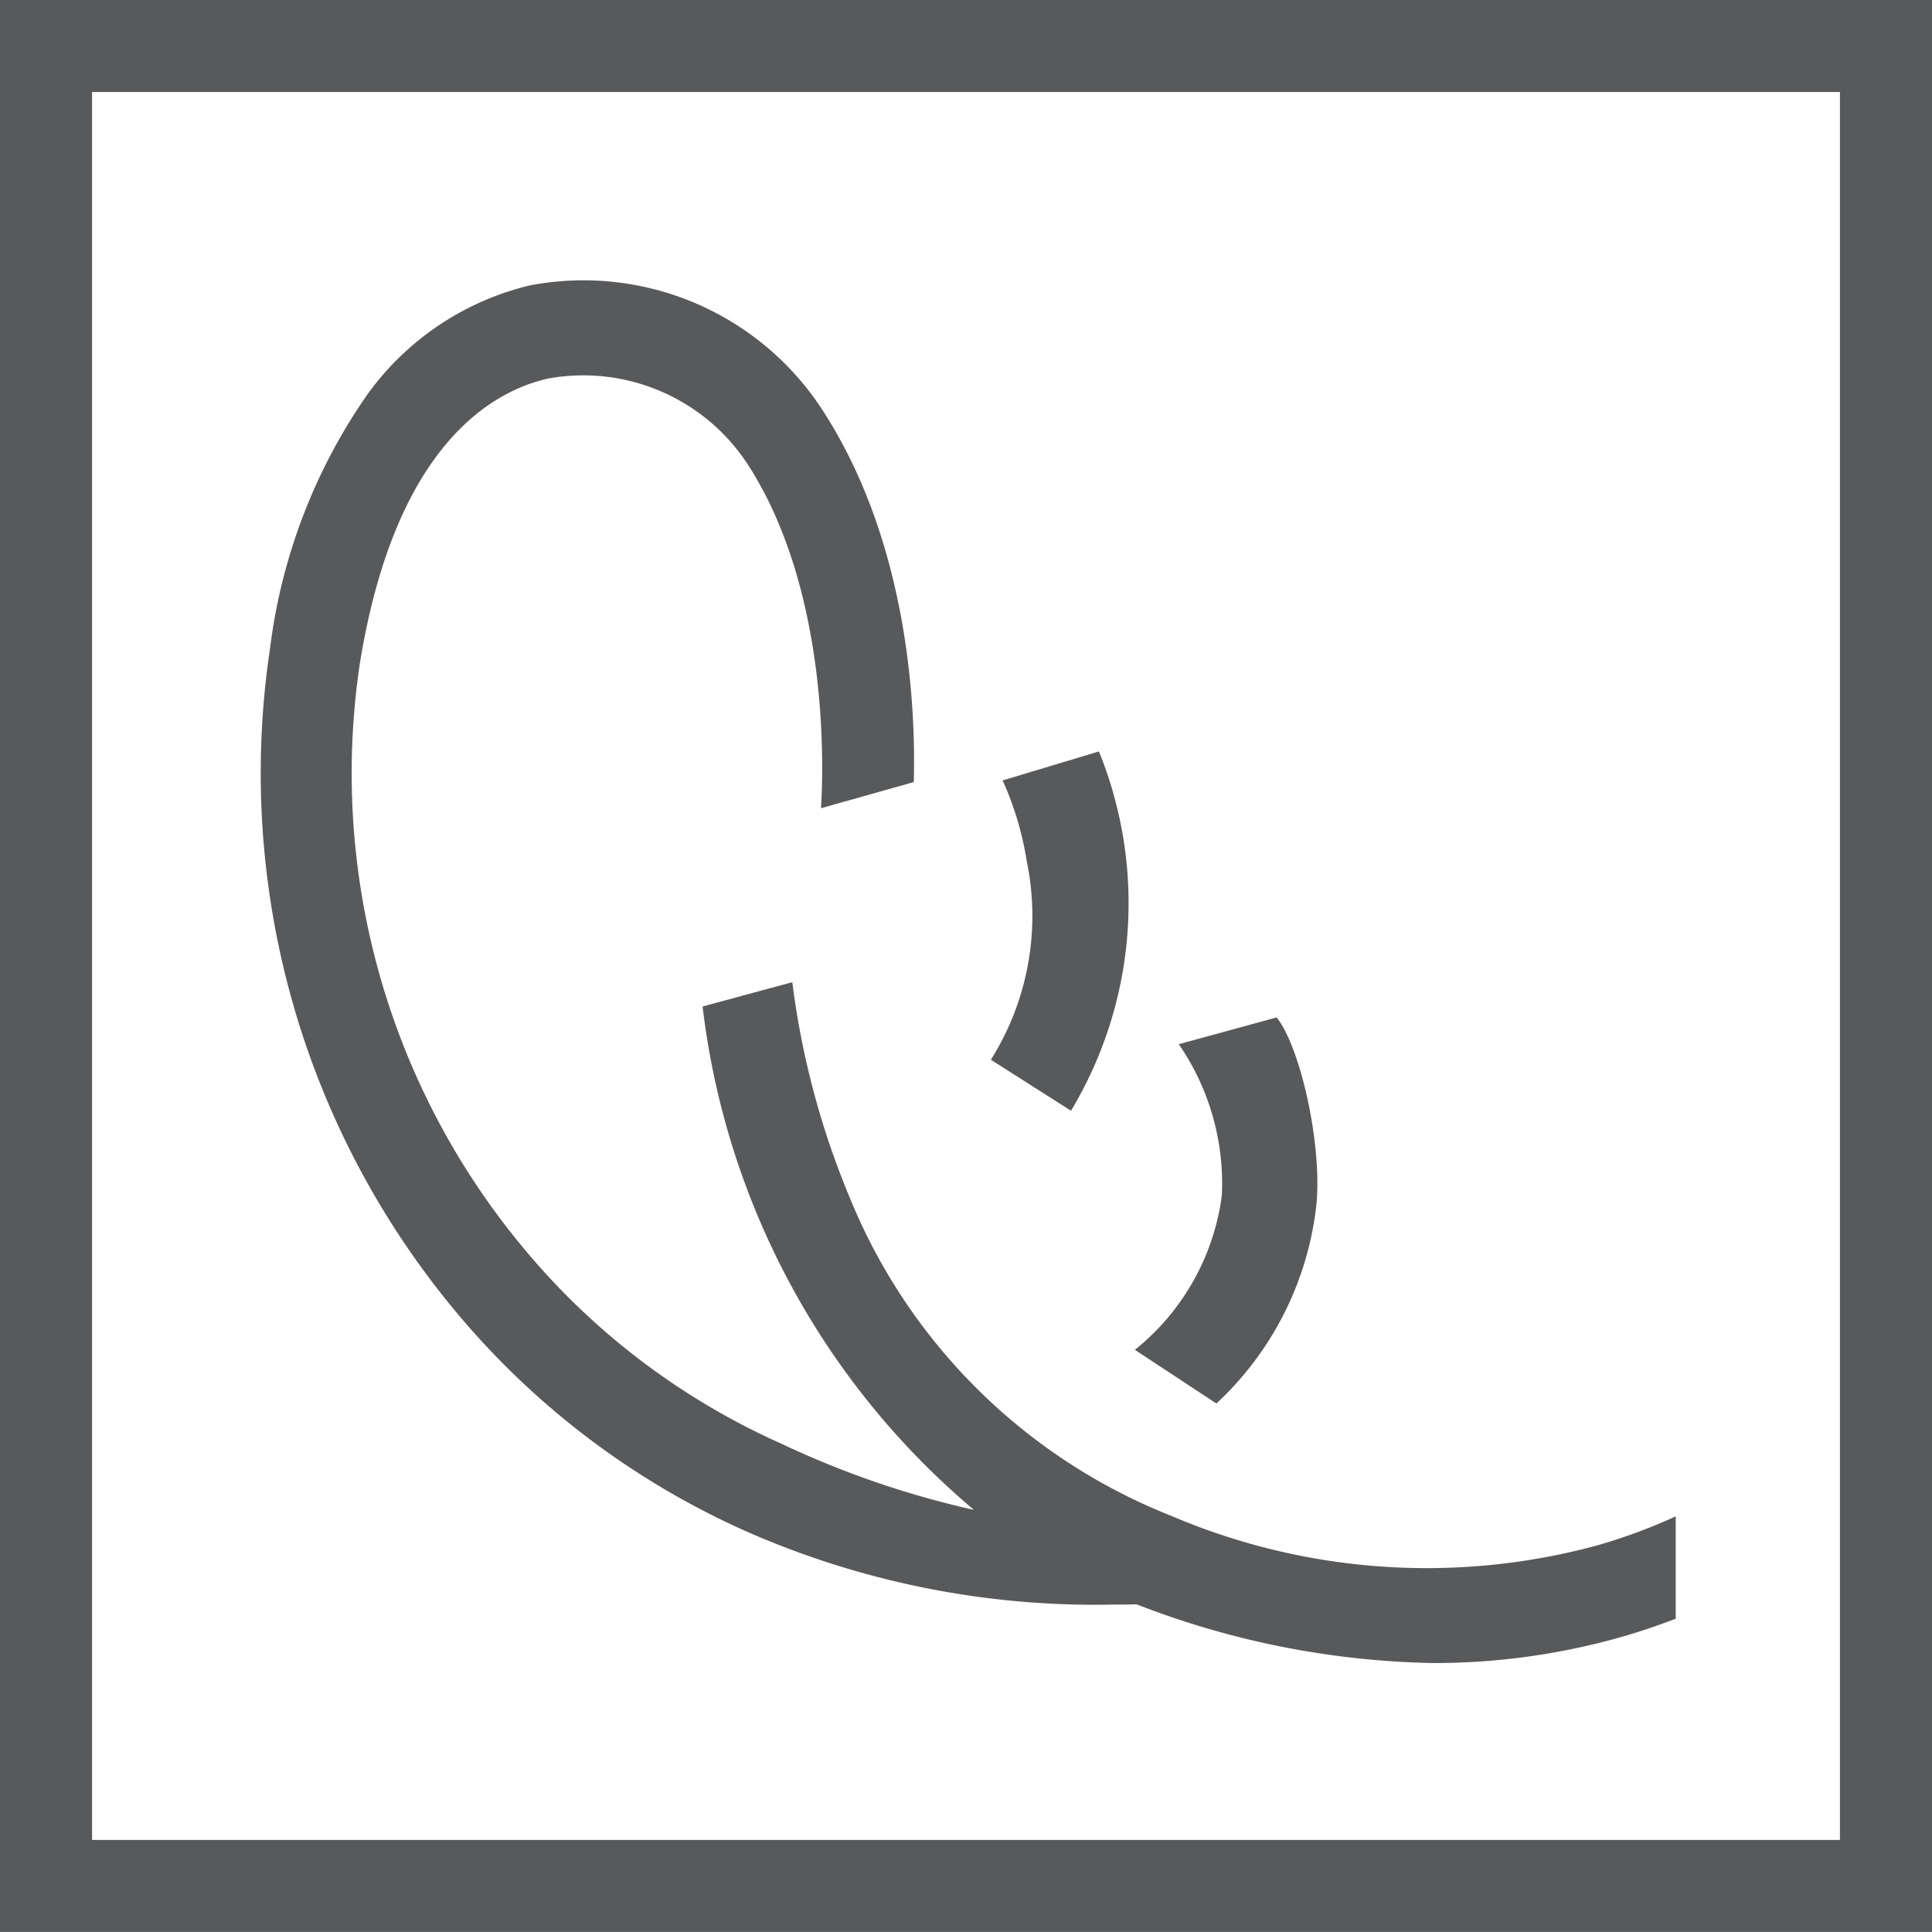
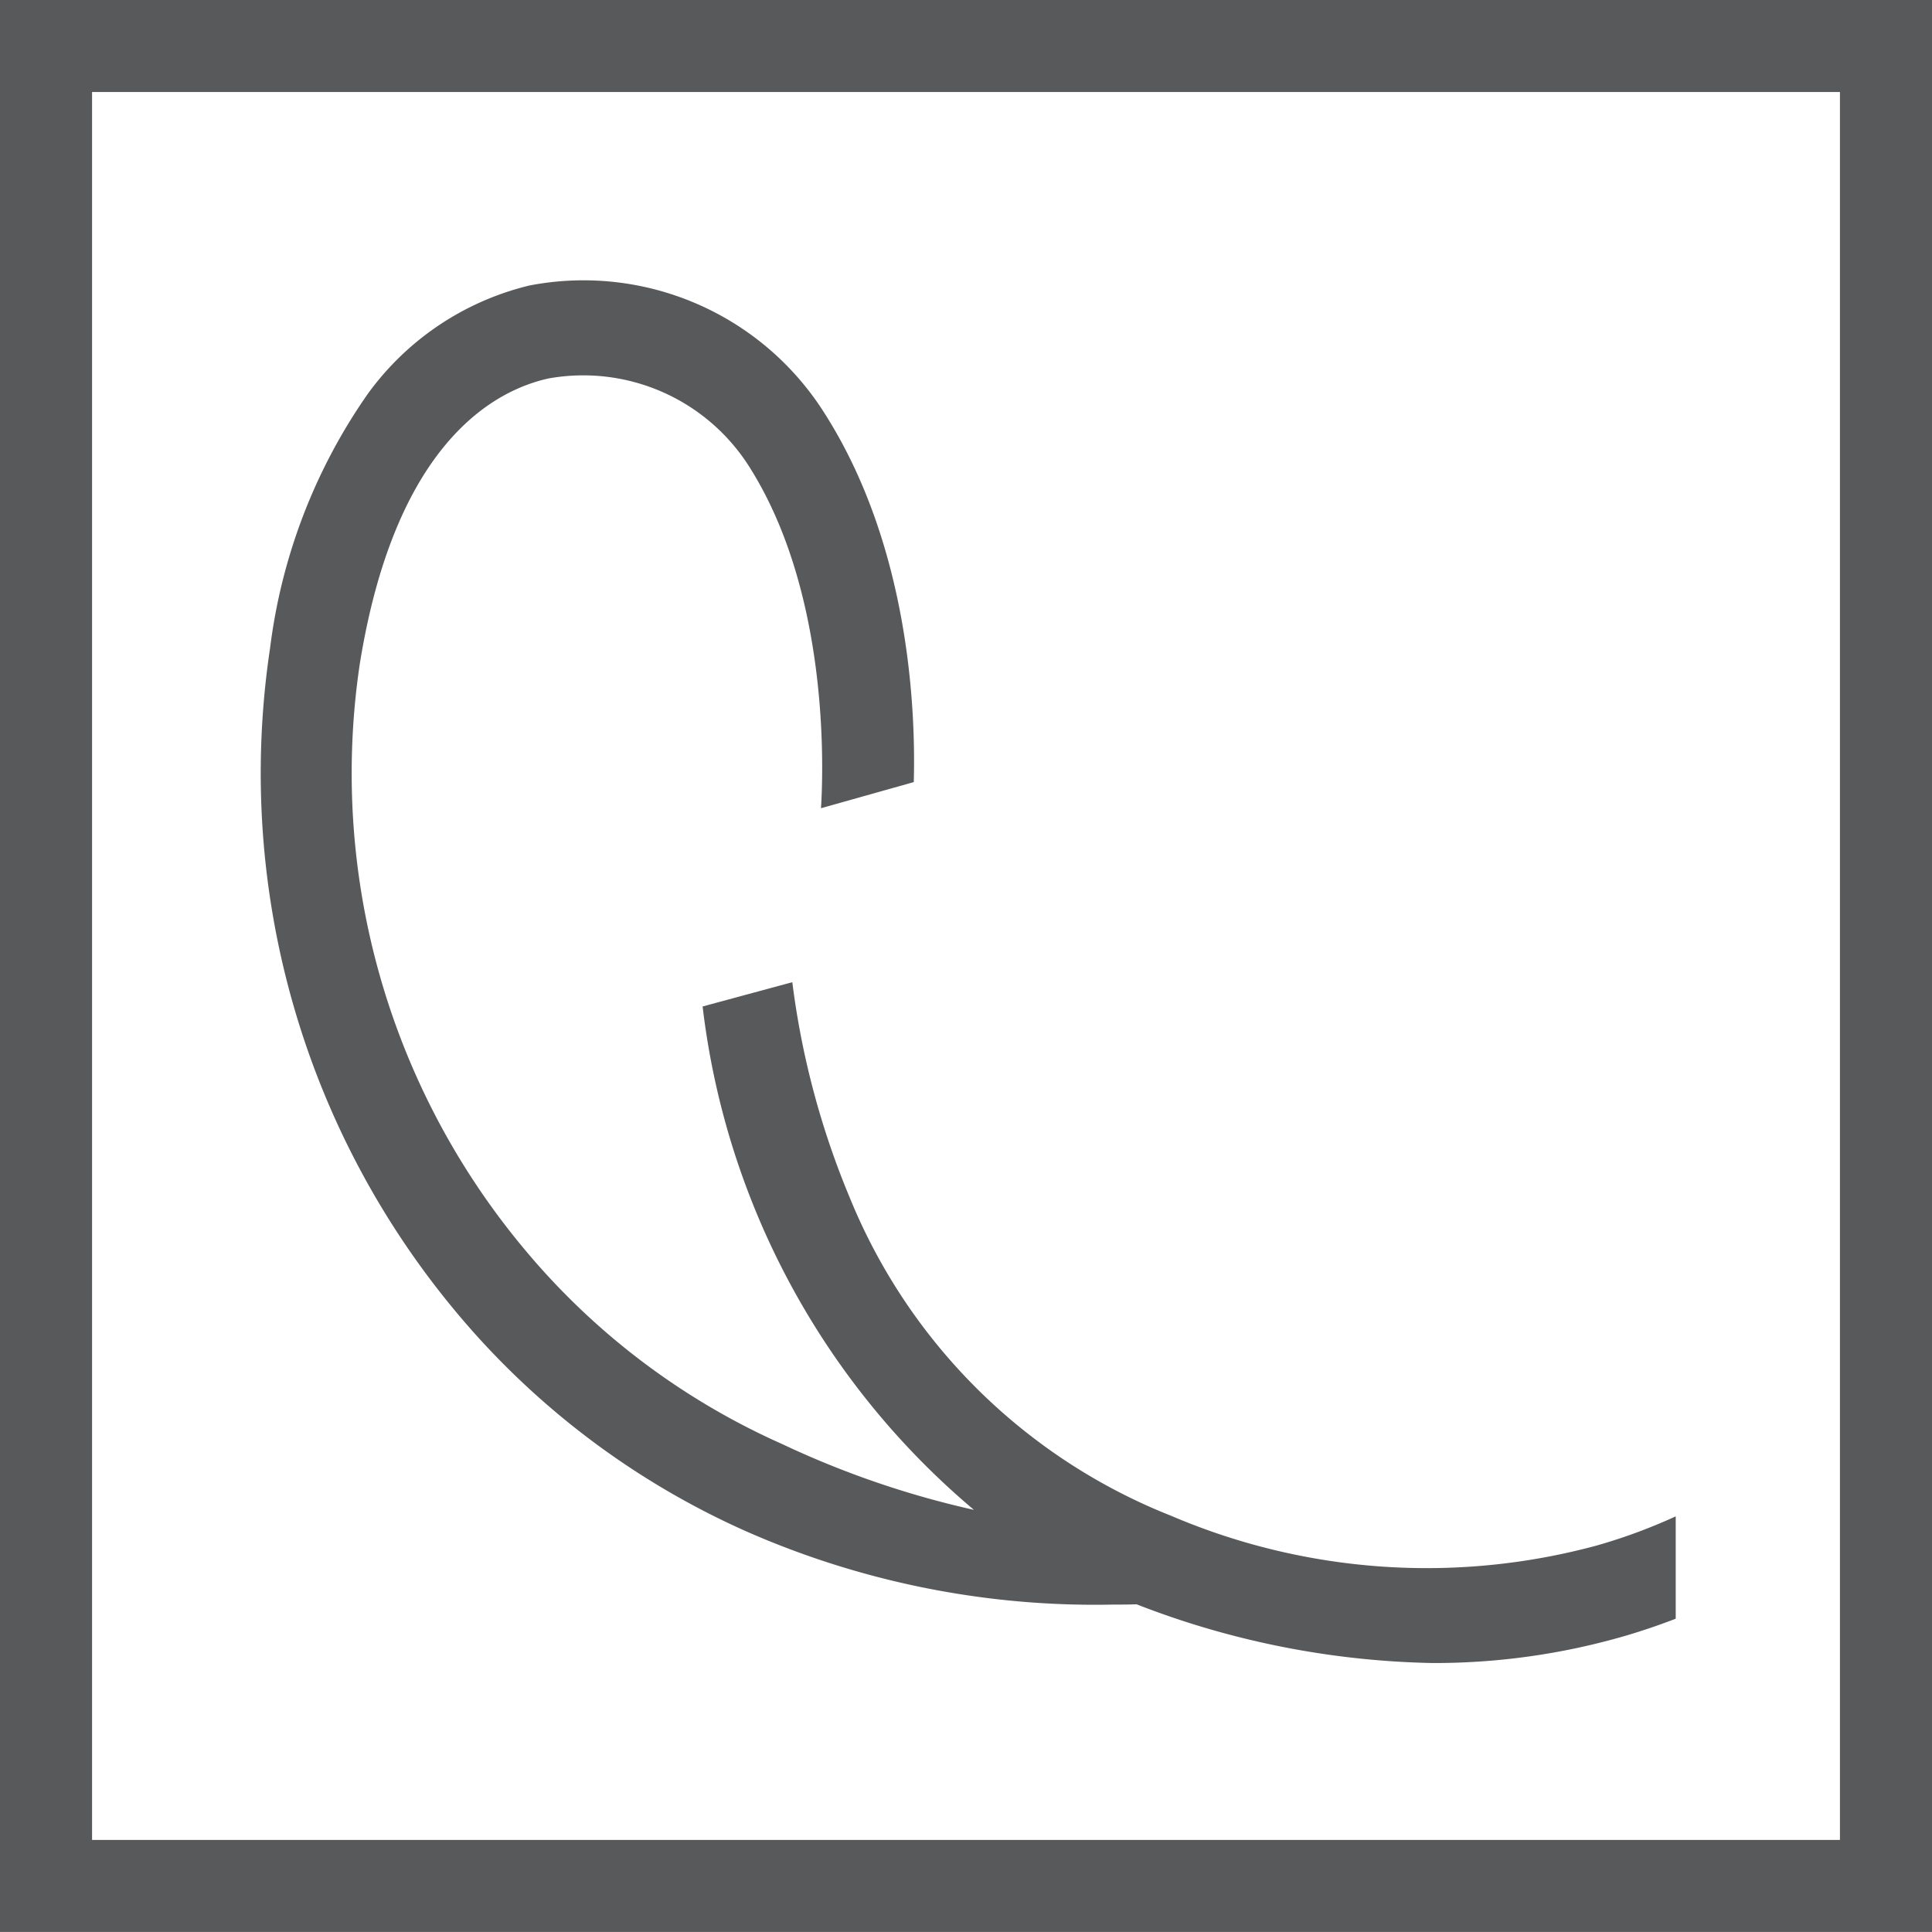
<svg xmlns="http://www.w3.org/2000/svg" width="60" height="59.999" viewBox="0 0 60 59.999">
  <g id="ind-icon-05" transform="translate(-802.296 -2426.561)">
    <path id="Path_222" data-name="Path 222" d="M717.768,2036.641h-60v-60h60Zm-57.141-2.858h54.282V1979.5H660.627Z" transform="translate(144.528 449.918)" fill="#58595b" />
-     <path id="Path_223" data-name="Path 223" d="M685.556,2007.078a12.514,12.514,0,0,0,.867-11.158l-2.991.9a9.7,9.7,0,0,1,.748,2.5,8.387,8.387,0,0,1-1.112,6.174Z" transform="translate(150.001 453.978)" fill="#58595b" />
    <path id="Path_224" data-name="Path 224" d="M705.705,2022.853a20.2,20.2,0,0,1-13.225-.92,17.881,17.881,0,0,1-9.976-9.866,25.64,25.64,0,0,1-1.79-6.706l-2.786.754a24.135,24.135,0,0,0,8.426,15.633,28.48,28.48,0,0,1-5.963-2.047,22.094,22.094,0,0,1-8.016-6.071,23.044,23.044,0,0,1-5.093-18.157c1.1-6.823,4.144-8.481,5.858-8.861a6.1,6.1,0,0,1,6.226,2.723c2.5,3.926,2.315,9.409,2.239,10.623l2.881-.811c.062-2.2-.128-7.3-2.765-11.445a8.849,8.849,0,0,0-9.169-3.978,8.723,8.723,0,0,0-5.032,3.38,17.562,17.562,0,0,0-3.024,7.878,26.115,26.115,0,0,0,5.746,20.585,24.905,24.905,0,0,0,9.035,6.846,26.864,26.864,0,0,0,11.39,2.277c.245,0,.491,0,.738-.009a26.646,26.646,0,0,0,9.2,1.824,21.227,21.227,0,0,0,6-.851c.552-.163,1.064-.341,1.544-.525v-3.179A17.18,17.18,0,0,1,705.705,2022.853Z" transform="translate(146.188 451.703)" fill="#58595b" />
-     <path id="Path_225" data-name="Path 225" d="M692.414,2008.517c.161-1.912-.52-4.854-1.24-5.756l-3.04.831a7.627,7.627,0,0,1,1.337,4.7,7.373,7.373,0,0,1-2.7,4.792l2.531,1.667A9.9,9.9,0,0,0,692.414,2008.517Z" transform="translate(150.77 455.397)" fill="#58595b" />
  </g>
</svg>